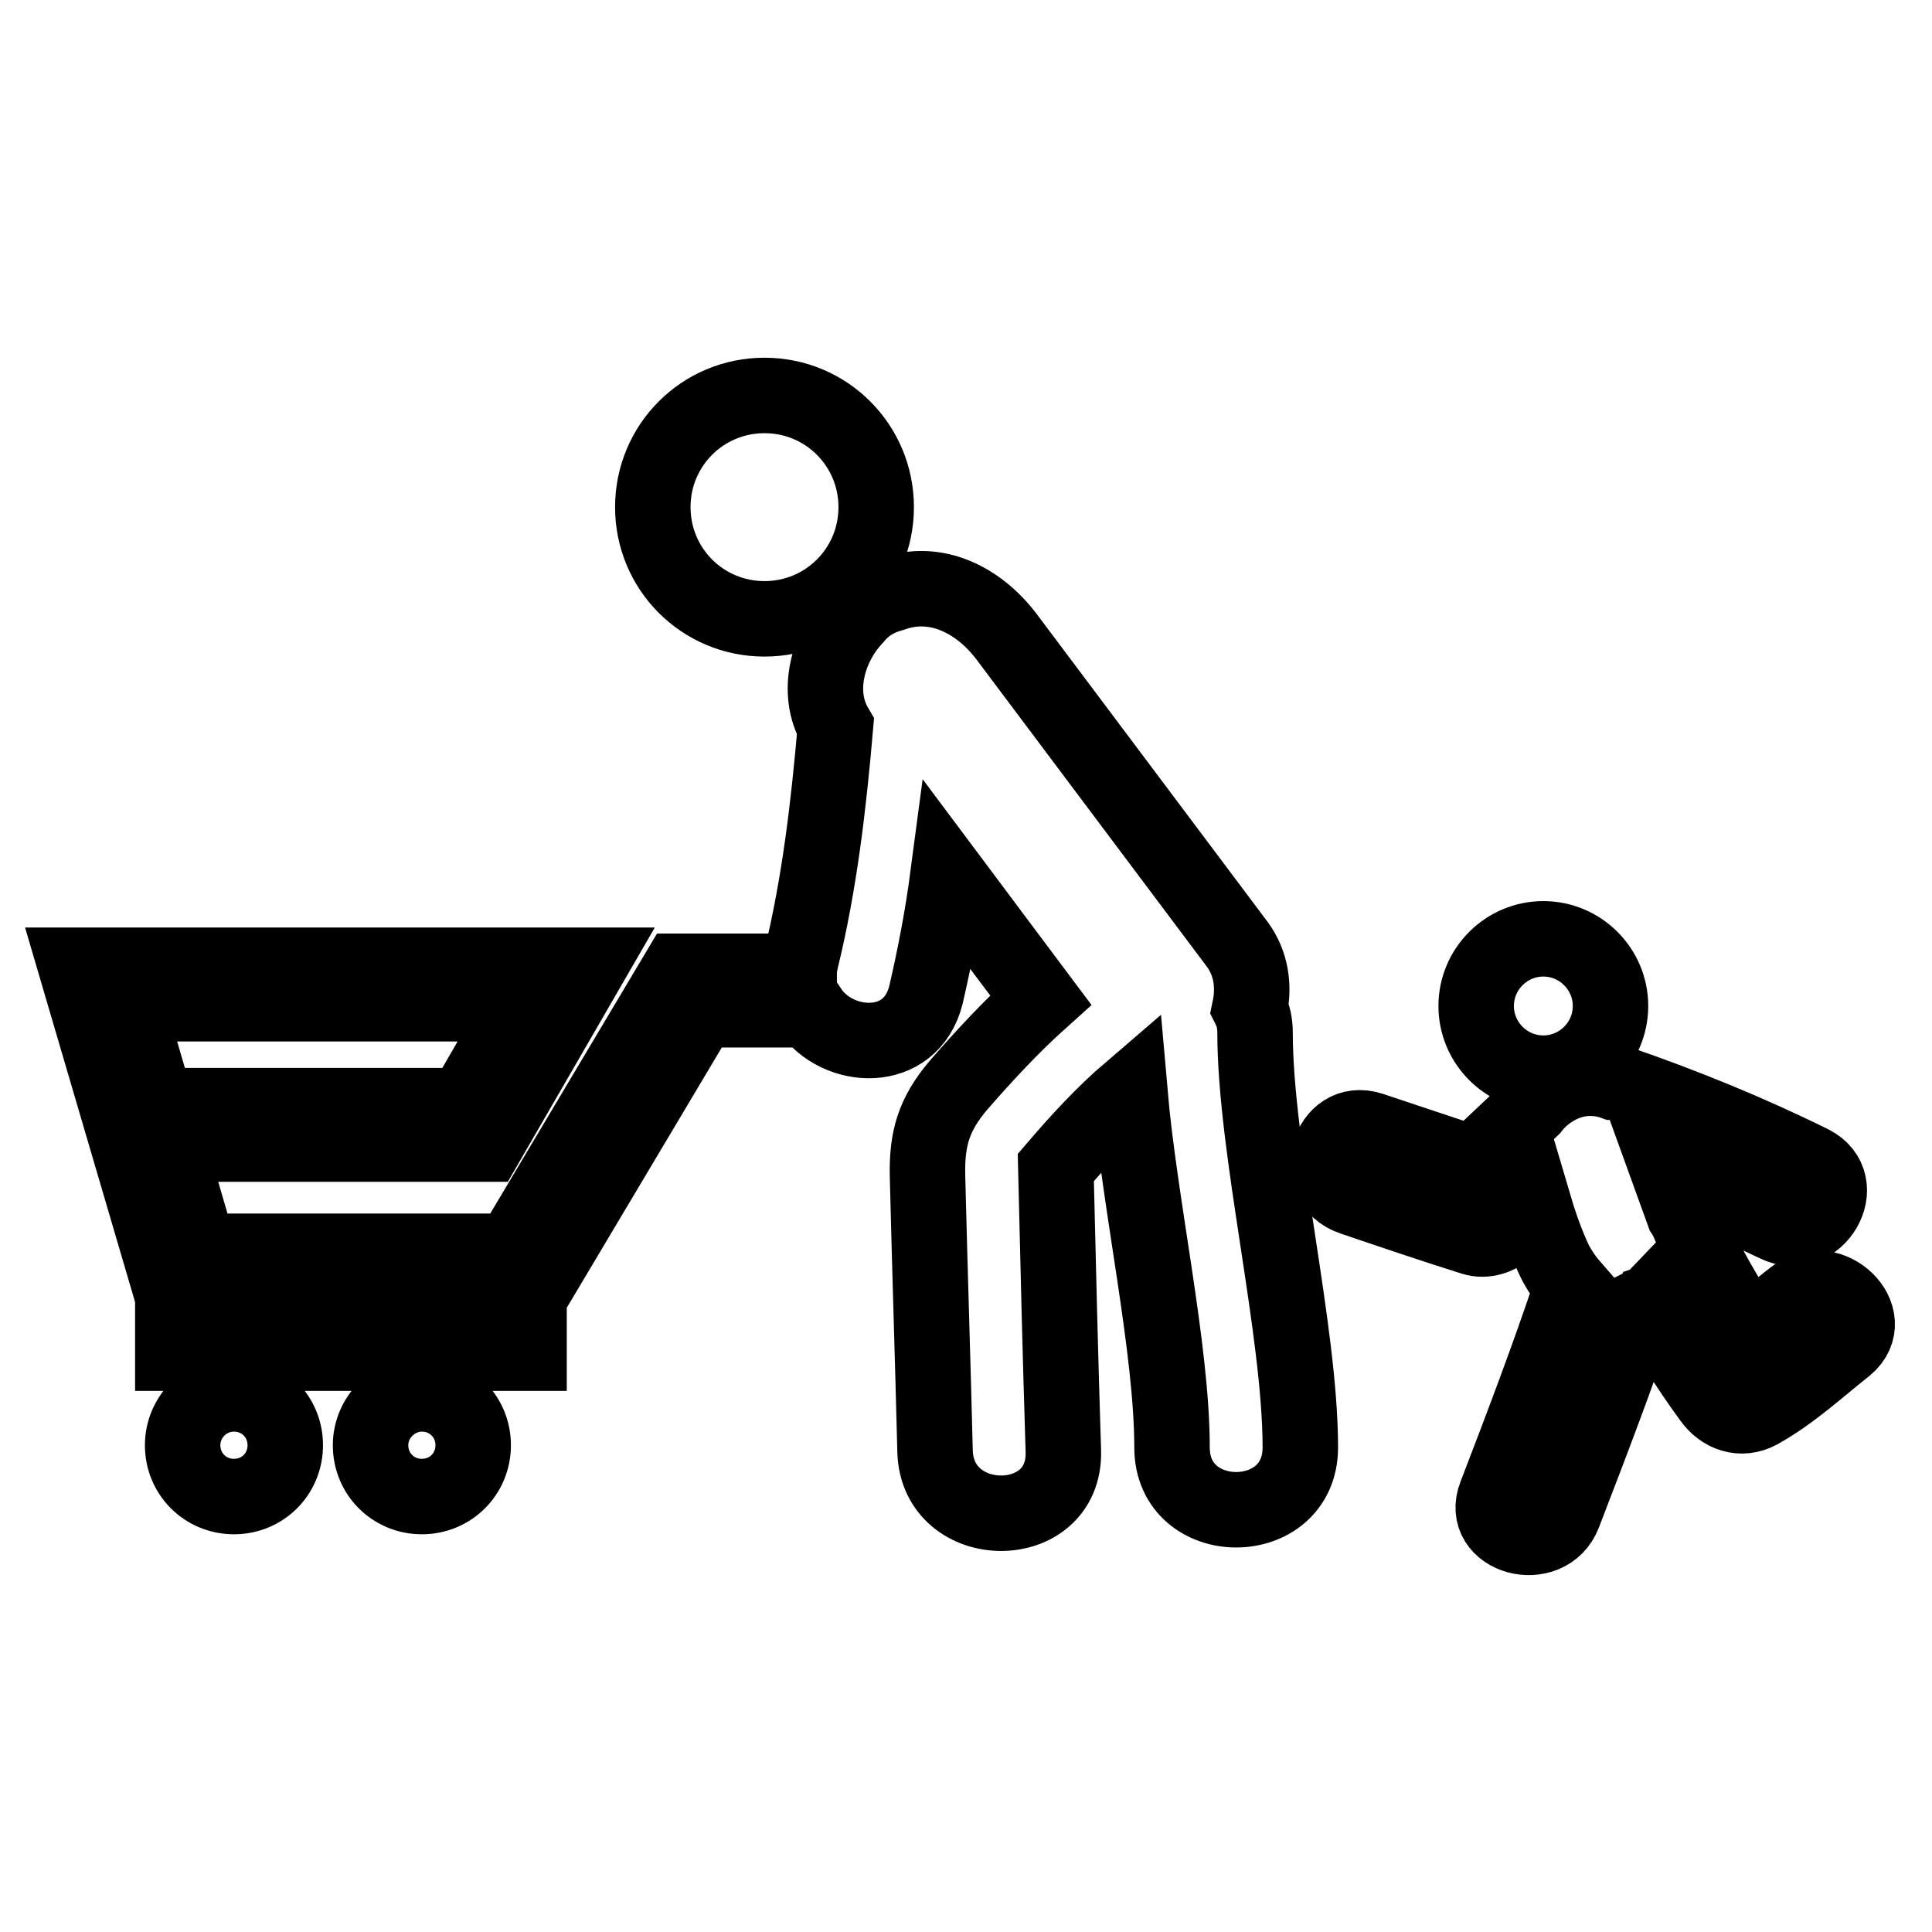
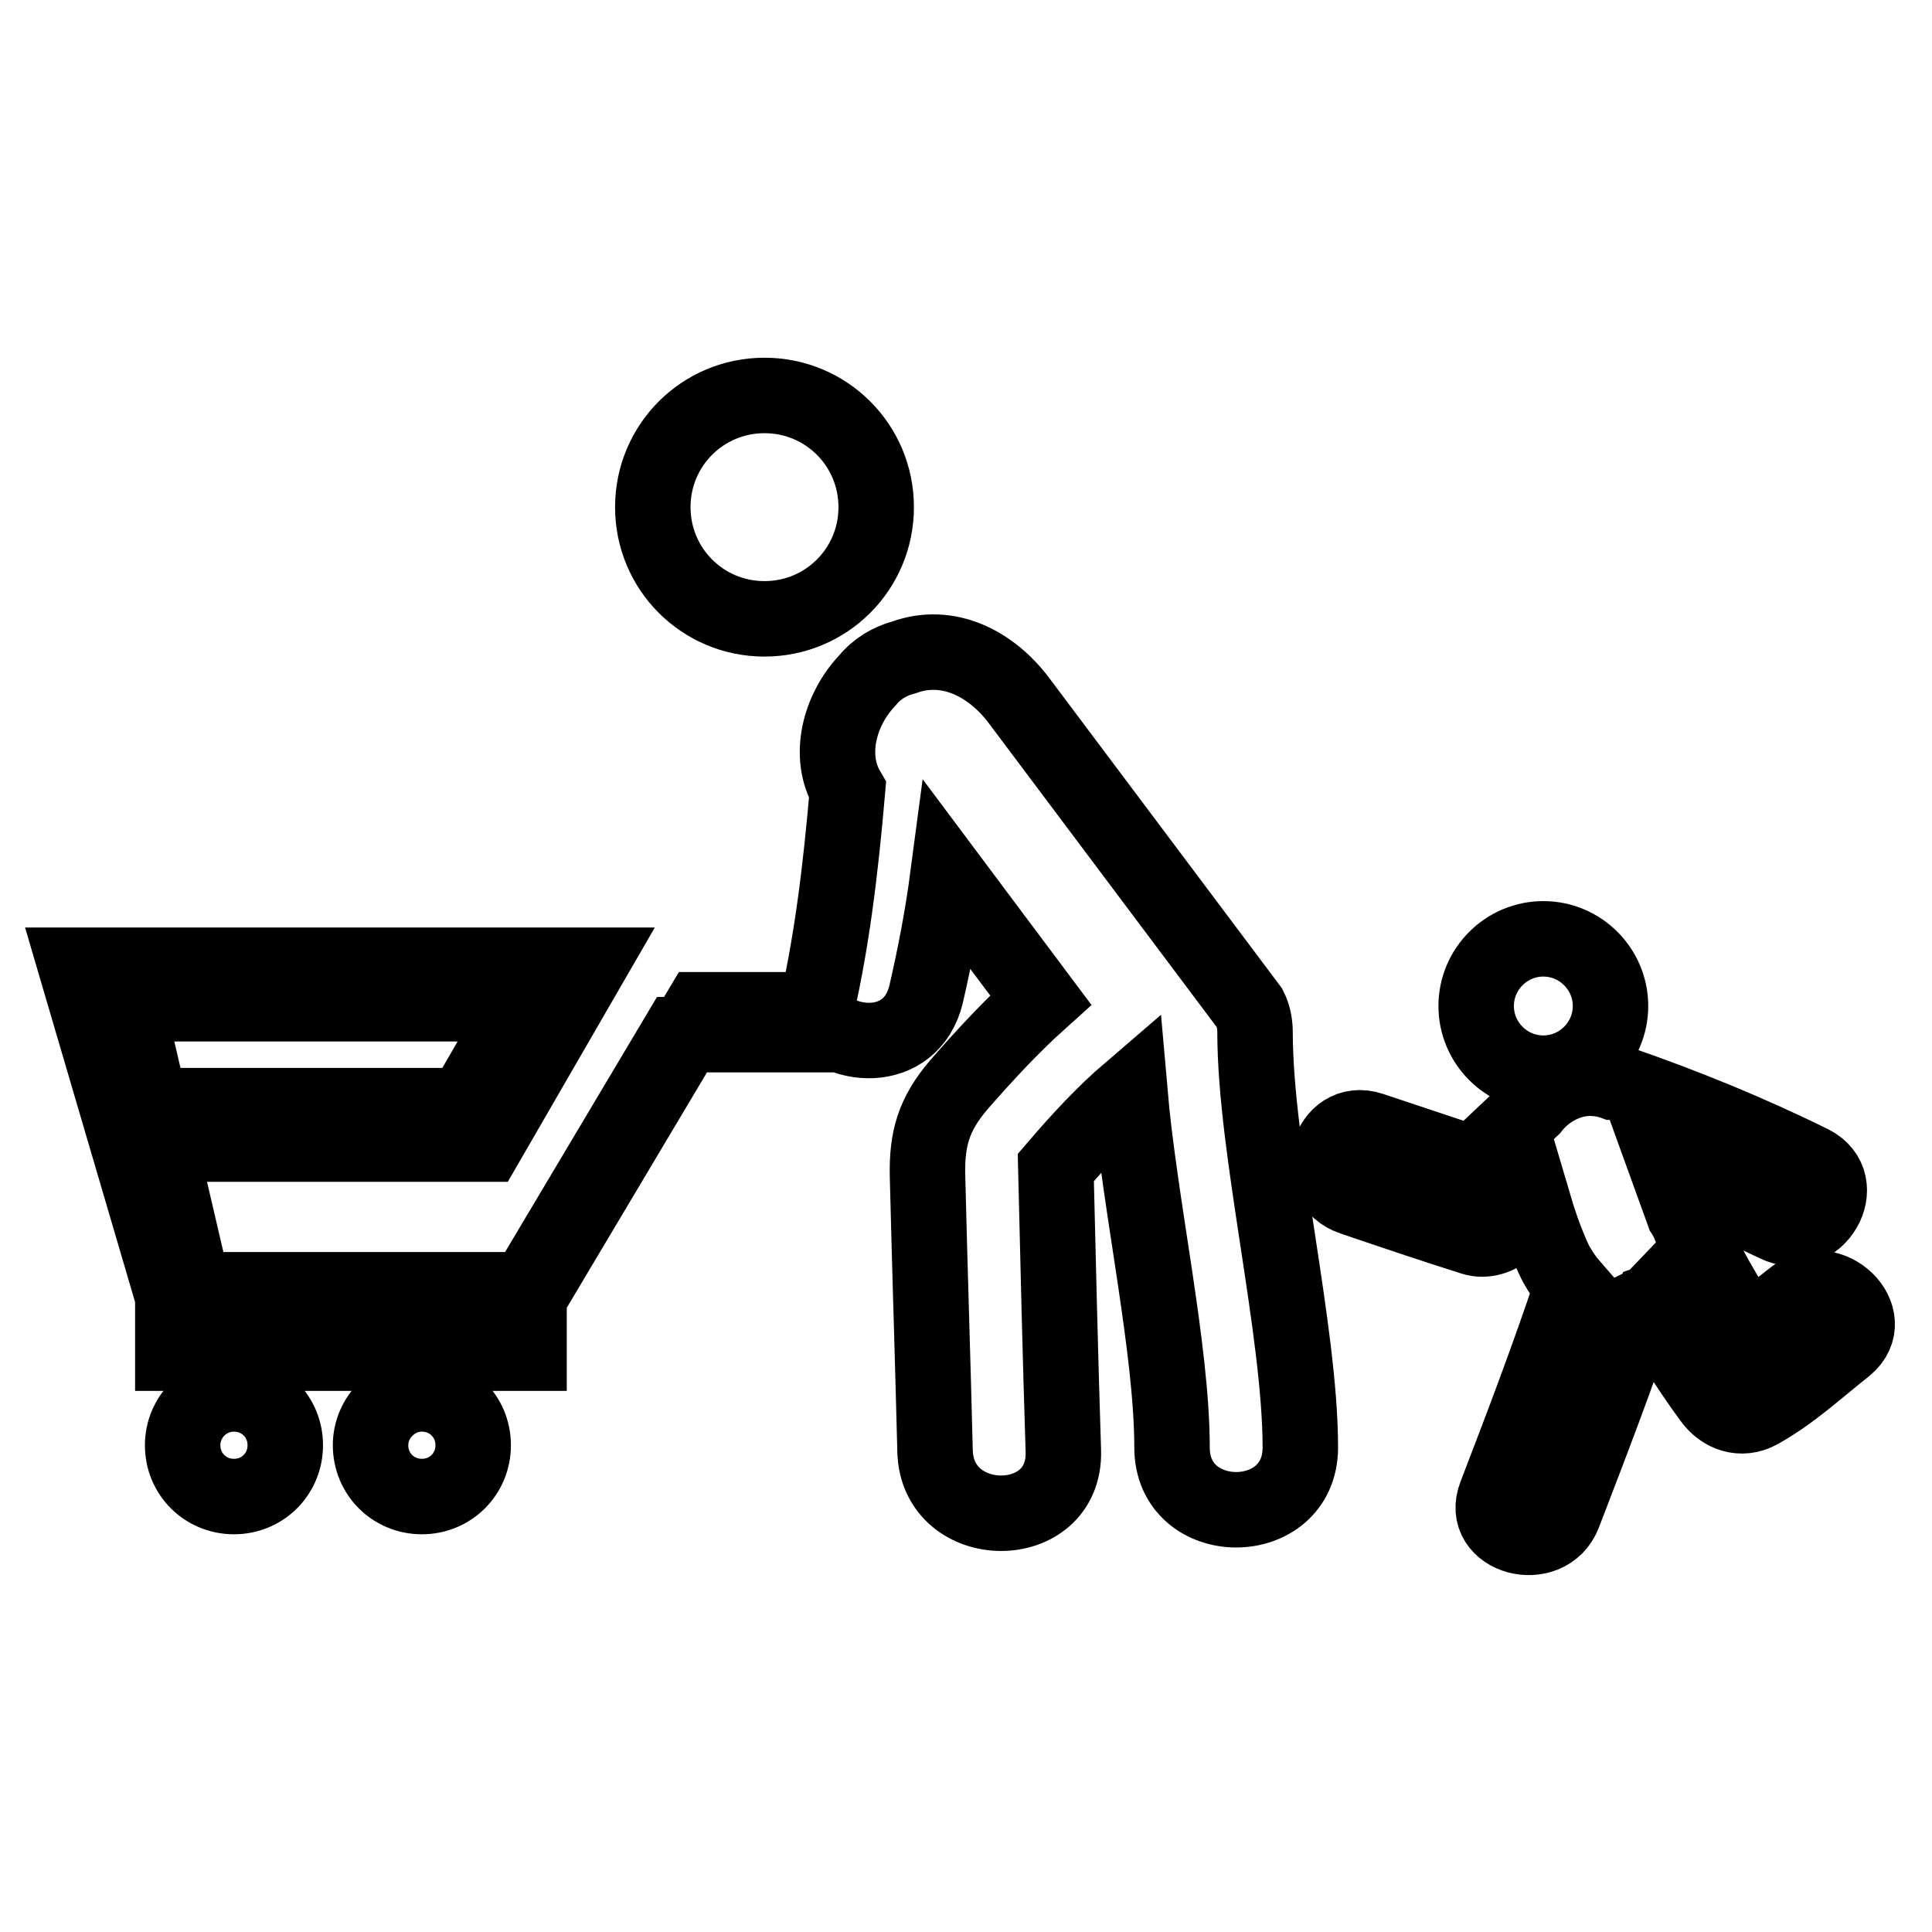
<svg xmlns="http://www.w3.org/2000/svg" version="1.1" x="0px" y="0px" viewBox="0 0 256 256" enable-background="new 0 0 256 256" xml:space="preserve">
  <g>
-     <path stroke-width="10" fill-opacity="0" stroke="#000000" d="M165.6,133.6c0.6-2.9,0.2-5.9-1.6-8.4c-10.2-13.6-20.4-27.2-30.6-40.8c-3.7-4.9-9.4-7.8-15.2-5.7 c-1.9,0.5-3.6,1.5-4.9,3.1c-3.6,3.8-5.3,9.9-2.6,14.5c-0.9,10.4-2.1,20.8-4.6,31c-0.1,0.5-0.2,0.9-0.2,1.4H89.9l-22.1,37.1H26.4 L16.8,133h52.5l-7.8,13.5H28.4v5.1h36l13.7-23.7H10l12.6,42.9l1.6,0.1h46.5l22.1-37.1h14.5c3.6,5.4,13.4,6.1,15.4-2 c1.2-5.2,2.2-10.4,2.9-15.7c4.1,5.5,8.2,10.9,12.3,16.4c-3.9,3.5-7.5,7.4-10.9,11.3c-3.3,3.9-4.2,7.1-4.1,12 c0.3,12.2,0.7,24.4,1,36.5c0.3,10.9,17.3,11,17,0c-0.4-12.5-0.7-25.1-1-37.6c3-3.5,6.3-7.1,9.8-10.1c1.3,15,5.6,34.1,5.6,47.2 c0,11,17,11,17,0c0-15.5-6-39.5-6-55C166.3,135.7,166.1,134.6,165.6,133.6z M86.5,67.2c0,8.2,6.6,14.8,14.8,14.8 s14.8-6.6,14.8-14.8c0-8.2-6.6-14.8-14.8-14.8S86.5,59,86.5,67.2z M49.1,191.5c0,3.8,3,6.8,6.8,6.8c3.8,0,6.8-3,6.8-6.8 c0-3.8-3-6.8-6.8-6.8C52.2,184.7,49.1,187.8,49.1,191.5L49.1,191.5z M24.2,191.5c0,3.8,3,6.8,6.8,6.8c3.8,0,6.8-3,6.8-6.8 c0-3.8-3-6.8-6.8-6.8C27.2,184.7,24.2,187.8,24.2,191.5L24.2,191.5z M22.9,174.6h47.2v4.7H22.9V174.6z M195.6,133.3 c0,4.9,4,8.9,8.9,8.9s8.9-4,8.9-8.9c0-4.9-4-8.9-8.9-8.9S195.6,128.4,195.6,133.3z M237.8,171.8c-2.1,1.6-4,3.3-6,4.8 c-3.1-4.6-6-9.5-8.1-14.7c-0.2-0.4-0.4-0.8-0.6-1.1l-1.7-4.7c4.7,1.9,9.3,3.9,13.9,6.1c5.4,2.7,10.1-5.4,4.7-8.1 c-8.3-4.1-16.9-7.6-25.6-10.6c-0.2-0.1-0.4-0.1-0.6-0.1c-1.1-0.4-2.4-0.6-3.8-0.5c-2.6,0.2-5.3,1.7-7,3.9c-2.6,2.5-5.2,4.9-7.8,7.4 c-4.5-1.5-9-3-13.5-4.5c-5.7-1.9-8.2,7.1-2.5,9c5.3,1.8,10.6,3.6,16,5.3c1.6,0.5,3.4-0.1,4.5-1.2c1.2-1.1,2.4-2.2,3.5-3.3 c1.5,5.1,2.9,7.8,2.9,7.8s0.8,1.6,2.2,3.2c-3.1,9.3-6.6,18.5-10.1,27.6c-2.2,5.6,6.9,8,9,2.5c3.5-9.1,7-18.2,10.1-27.4 c0.2-0.1,0.4-0.2,0.5-0.3c0.3-0.1,0.6-0.2,0.8-0.4c2.4,4.4,5.1,8.7,8.1,12.8c1.5,2.1,4,3,6.4,1.7c4.3-2.4,7.7-5.6,11.5-8.6 C249.1,174.6,242.4,168.1,237.8,171.8z" />
+     <path stroke-width="10" fill-opacity="0" stroke="#000000" d="M165.6,133.6c-10.2-13.6-20.4-27.2-30.6-40.8c-3.7-4.9-9.4-7.8-15.2-5.7 c-1.9,0.5-3.6,1.5-4.9,3.1c-3.6,3.8-5.3,9.9-2.6,14.5c-0.9,10.4-2.1,20.8-4.6,31c-0.1,0.5-0.2,0.9-0.2,1.4H89.9l-22.1,37.1H26.4 L16.8,133h52.5l-7.8,13.5H28.4v5.1h36l13.7-23.7H10l12.6,42.9l1.6,0.1h46.5l22.1-37.1h14.5c3.6,5.4,13.4,6.1,15.4-2 c1.2-5.2,2.2-10.4,2.9-15.7c4.1,5.5,8.2,10.9,12.3,16.4c-3.9,3.5-7.5,7.4-10.9,11.3c-3.3,3.9-4.2,7.1-4.1,12 c0.3,12.2,0.7,24.4,1,36.5c0.3,10.9,17.3,11,17,0c-0.4-12.5-0.7-25.1-1-37.6c3-3.5,6.3-7.1,9.8-10.1c1.3,15,5.6,34.1,5.6,47.2 c0,11,17,11,17,0c0-15.5-6-39.5-6-55C166.3,135.7,166.1,134.6,165.6,133.6z M86.5,67.2c0,8.2,6.6,14.8,14.8,14.8 s14.8-6.6,14.8-14.8c0-8.2-6.6-14.8-14.8-14.8S86.5,59,86.5,67.2z M49.1,191.5c0,3.8,3,6.8,6.8,6.8c3.8,0,6.8-3,6.8-6.8 c0-3.8-3-6.8-6.8-6.8C52.2,184.7,49.1,187.8,49.1,191.5L49.1,191.5z M24.2,191.5c0,3.8,3,6.8,6.8,6.8c3.8,0,6.8-3,6.8-6.8 c0-3.8-3-6.8-6.8-6.8C27.2,184.7,24.2,187.8,24.2,191.5L24.2,191.5z M22.9,174.6h47.2v4.7H22.9V174.6z M195.6,133.3 c0,4.9,4,8.9,8.9,8.9s8.9-4,8.9-8.9c0-4.9-4-8.9-8.9-8.9S195.6,128.4,195.6,133.3z M237.8,171.8c-2.1,1.6-4,3.3-6,4.8 c-3.1-4.6-6-9.5-8.1-14.7c-0.2-0.4-0.4-0.8-0.6-1.1l-1.7-4.7c4.7,1.9,9.3,3.9,13.9,6.1c5.4,2.7,10.1-5.4,4.7-8.1 c-8.3-4.1-16.9-7.6-25.6-10.6c-0.2-0.1-0.4-0.1-0.6-0.1c-1.1-0.4-2.4-0.6-3.8-0.5c-2.6,0.2-5.3,1.7-7,3.9c-2.6,2.5-5.2,4.9-7.8,7.4 c-4.5-1.5-9-3-13.5-4.5c-5.7-1.9-8.2,7.1-2.5,9c5.3,1.8,10.6,3.6,16,5.3c1.6,0.5,3.4-0.1,4.5-1.2c1.2-1.1,2.4-2.2,3.5-3.3 c1.5,5.1,2.9,7.8,2.9,7.8s0.8,1.6,2.2,3.2c-3.1,9.3-6.6,18.5-10.1,27.6c-2.2,5.6,6.9,8,9,2.5c3.5-9.1,7-18.2,10.1-27.4 c0.2-0.1,0.4-0.2,0.5-0.3c0.3-0.1,0.6-0.2,0.8-0.4c2.4,4.4,5.1,8.7,8.1,12.8c1.5,2.1,4,3,6.4,1.7c4.3-2.4,7.7-5.6,11.5-8.6 C249.1,174.6,242.4,168.1,237.8,171.8z" />
  </g>
</svg>